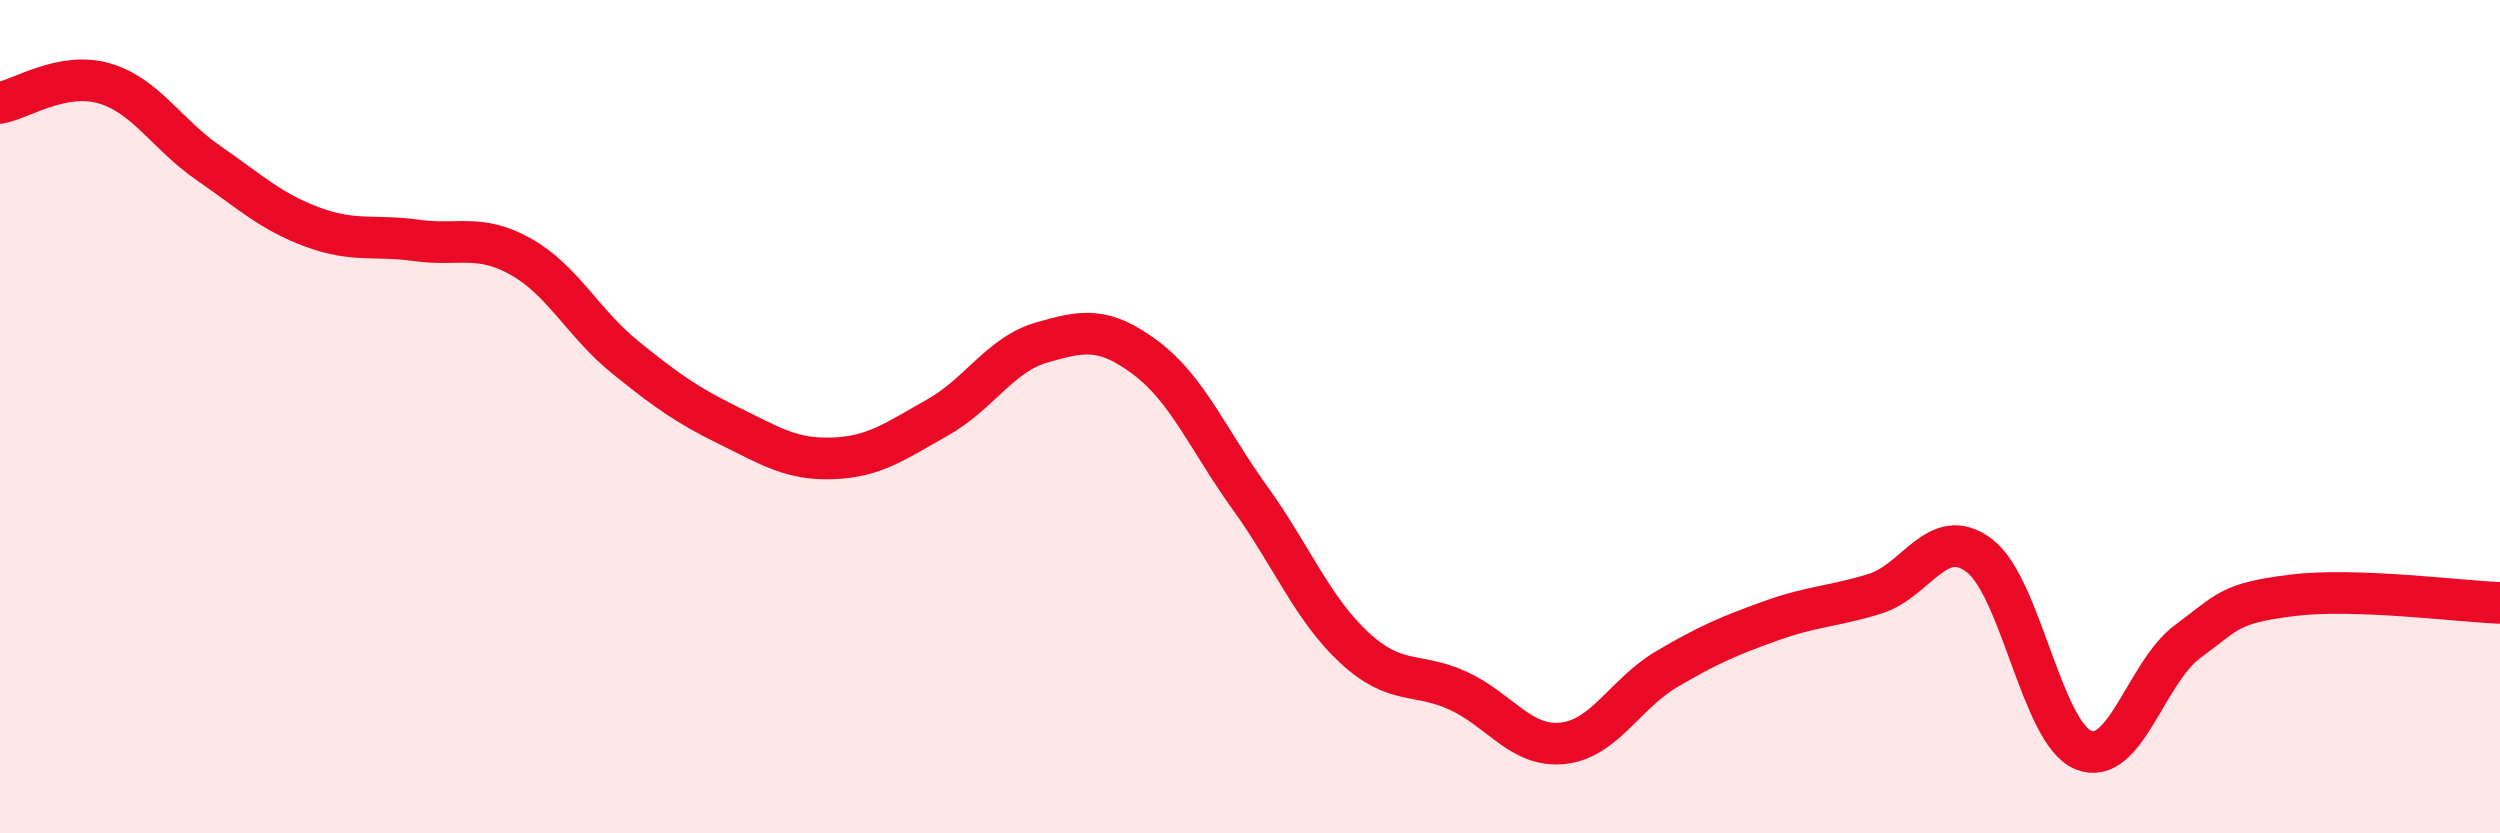
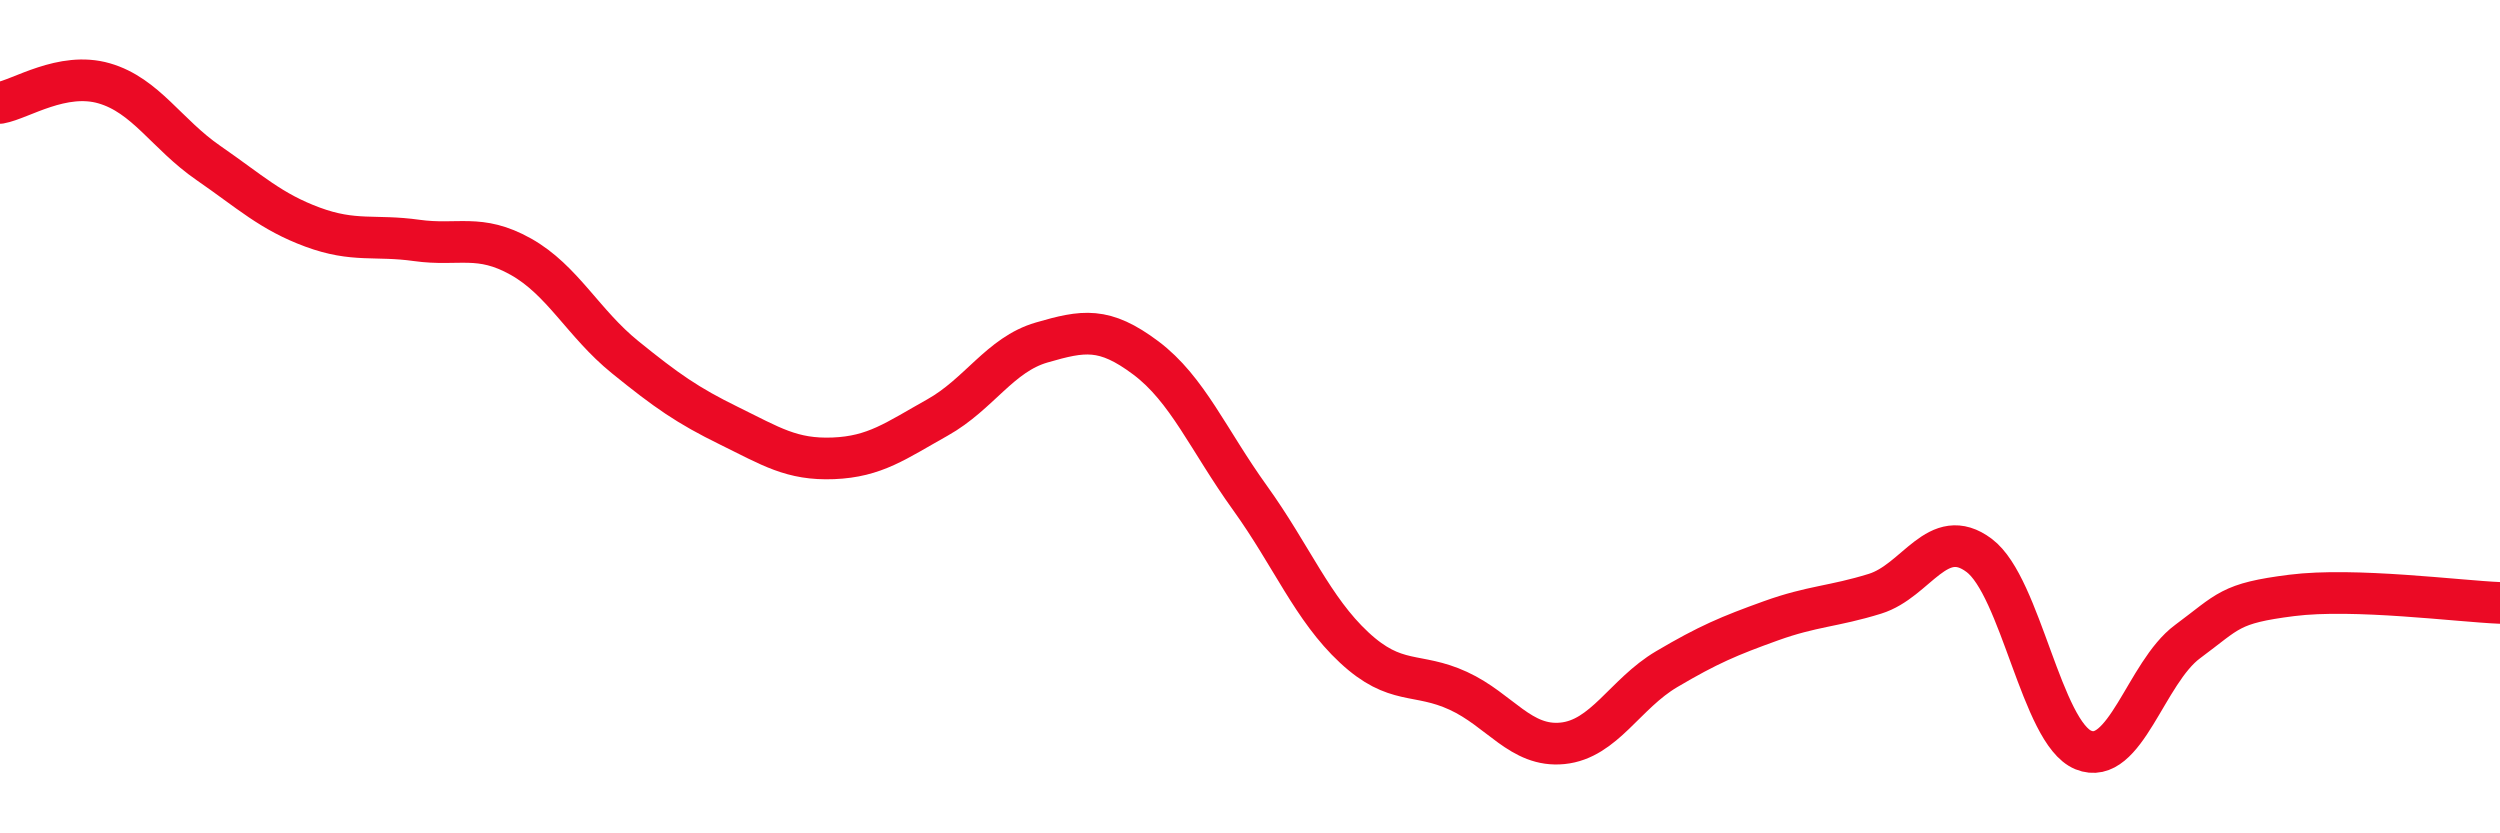
<svg xmlns="http://www.w3.org/2000/svg" width="60" height="20" viewBox="0 0 60 20">
-   <path d="M 0,2.47 C 0.5,2.38 1.5,1.71 2.5,2 C 3.5,2.29 4,3.22 5,3.91 C 6,4.6 6.5,5.08 7.5,5.45 C 8.5,5.82 9,5.63 10,5.77 C 11,5.91 11.5,5.6 12.5,6.16 C 13.5,6.72 14,7.76 15,8.57 C 16,9.38 16.5,9.73 17.5,10.22 C 18.5,10.71 19,11.04 20,11 C 21,10.96 21.5,10.58 22.5,10.02 C 23.5,9.46 24,8.51 25,8.22 C 26,7.93 26.5,7.84 27.5,8.59 C 28.5,9.34 29,10.56 30,11.95 C 31,13.34 31.5,14.61 32.5,15.54 C 33.5,16.47 34,16.12 35,16.58 C 36,17.04 36.5,17.94 37.5,17.84 C 38.5,17.74 39,16.65 40,16.06 C 41,15.47 41.5,15.26 42.5,14.9 C 43.5,14.54 44,14.56 45,14.25 C 46,13.94 46.5,12.58 47.5,13.33 C 48.5,14.08 49,17.59 50,18 C 51,18.41 51.5,16.14 52.5,15.4 C 53.5,14.66 53.5,14.48 55,14.29 C 56.5,14.1 59,14.43 60,14.47L60 20L0 20Z" fill="#EB0A25" opacity="0.1" stroke-linecap="round" stroke-linejoin="round" />
  <path d="M 0,2.47 C 0.5,2.38 1.5,1.71 2.5,2 C 3.5,2.29 4,3.22 5,3.91 C 6,4.6 6.5,5.08 7.5,5.45 C 8.5,5.82 9,5.63 10,5.77 C 11,5.91 11.5,5.6 12.5,6.16 C 13.5,6.72 14,7.76 15,8.57 C 16,9.38 16.5,9.73 17.5,10.22 C 18.5,10.71 19,11.04 20,11 C 21,10.96 21.5,10.58 22.5,10.02 C 23.5,9.46 24,8.51 25,8.22 C 26,7.93 26.5,7.84 27.5,8.59 C 28.5,9.34 29,10.56 30,11.95 C 31,13.34 31.5,14.61 32.5,15.54 C 33.5,16.47 34,16.12 35,16.58 C 36,17.04 36.5,17.94 37.5,17.84 C 38.5,17.74 39,16.65 40,16.06 C 41,15.47 41.5,15.26 42.5,14.9 C 43.5,14.54 44,14.56 45,14.25 C 46,13.94 46.5,12.58 47.5,13.33 C 48.5,14.08 49,17.59 50,18 C 51,18.41 51.5,16.14 52.5,15.4 C 53.5,14.66 53.5,14.48 55,14.29 C 56.5,14.1 59,14.43 60,14.47" stroke="#EB0A25" stroke-width="1" fill="none" stroke-linecap="round" stroke-linejoin="round" />
</svg>